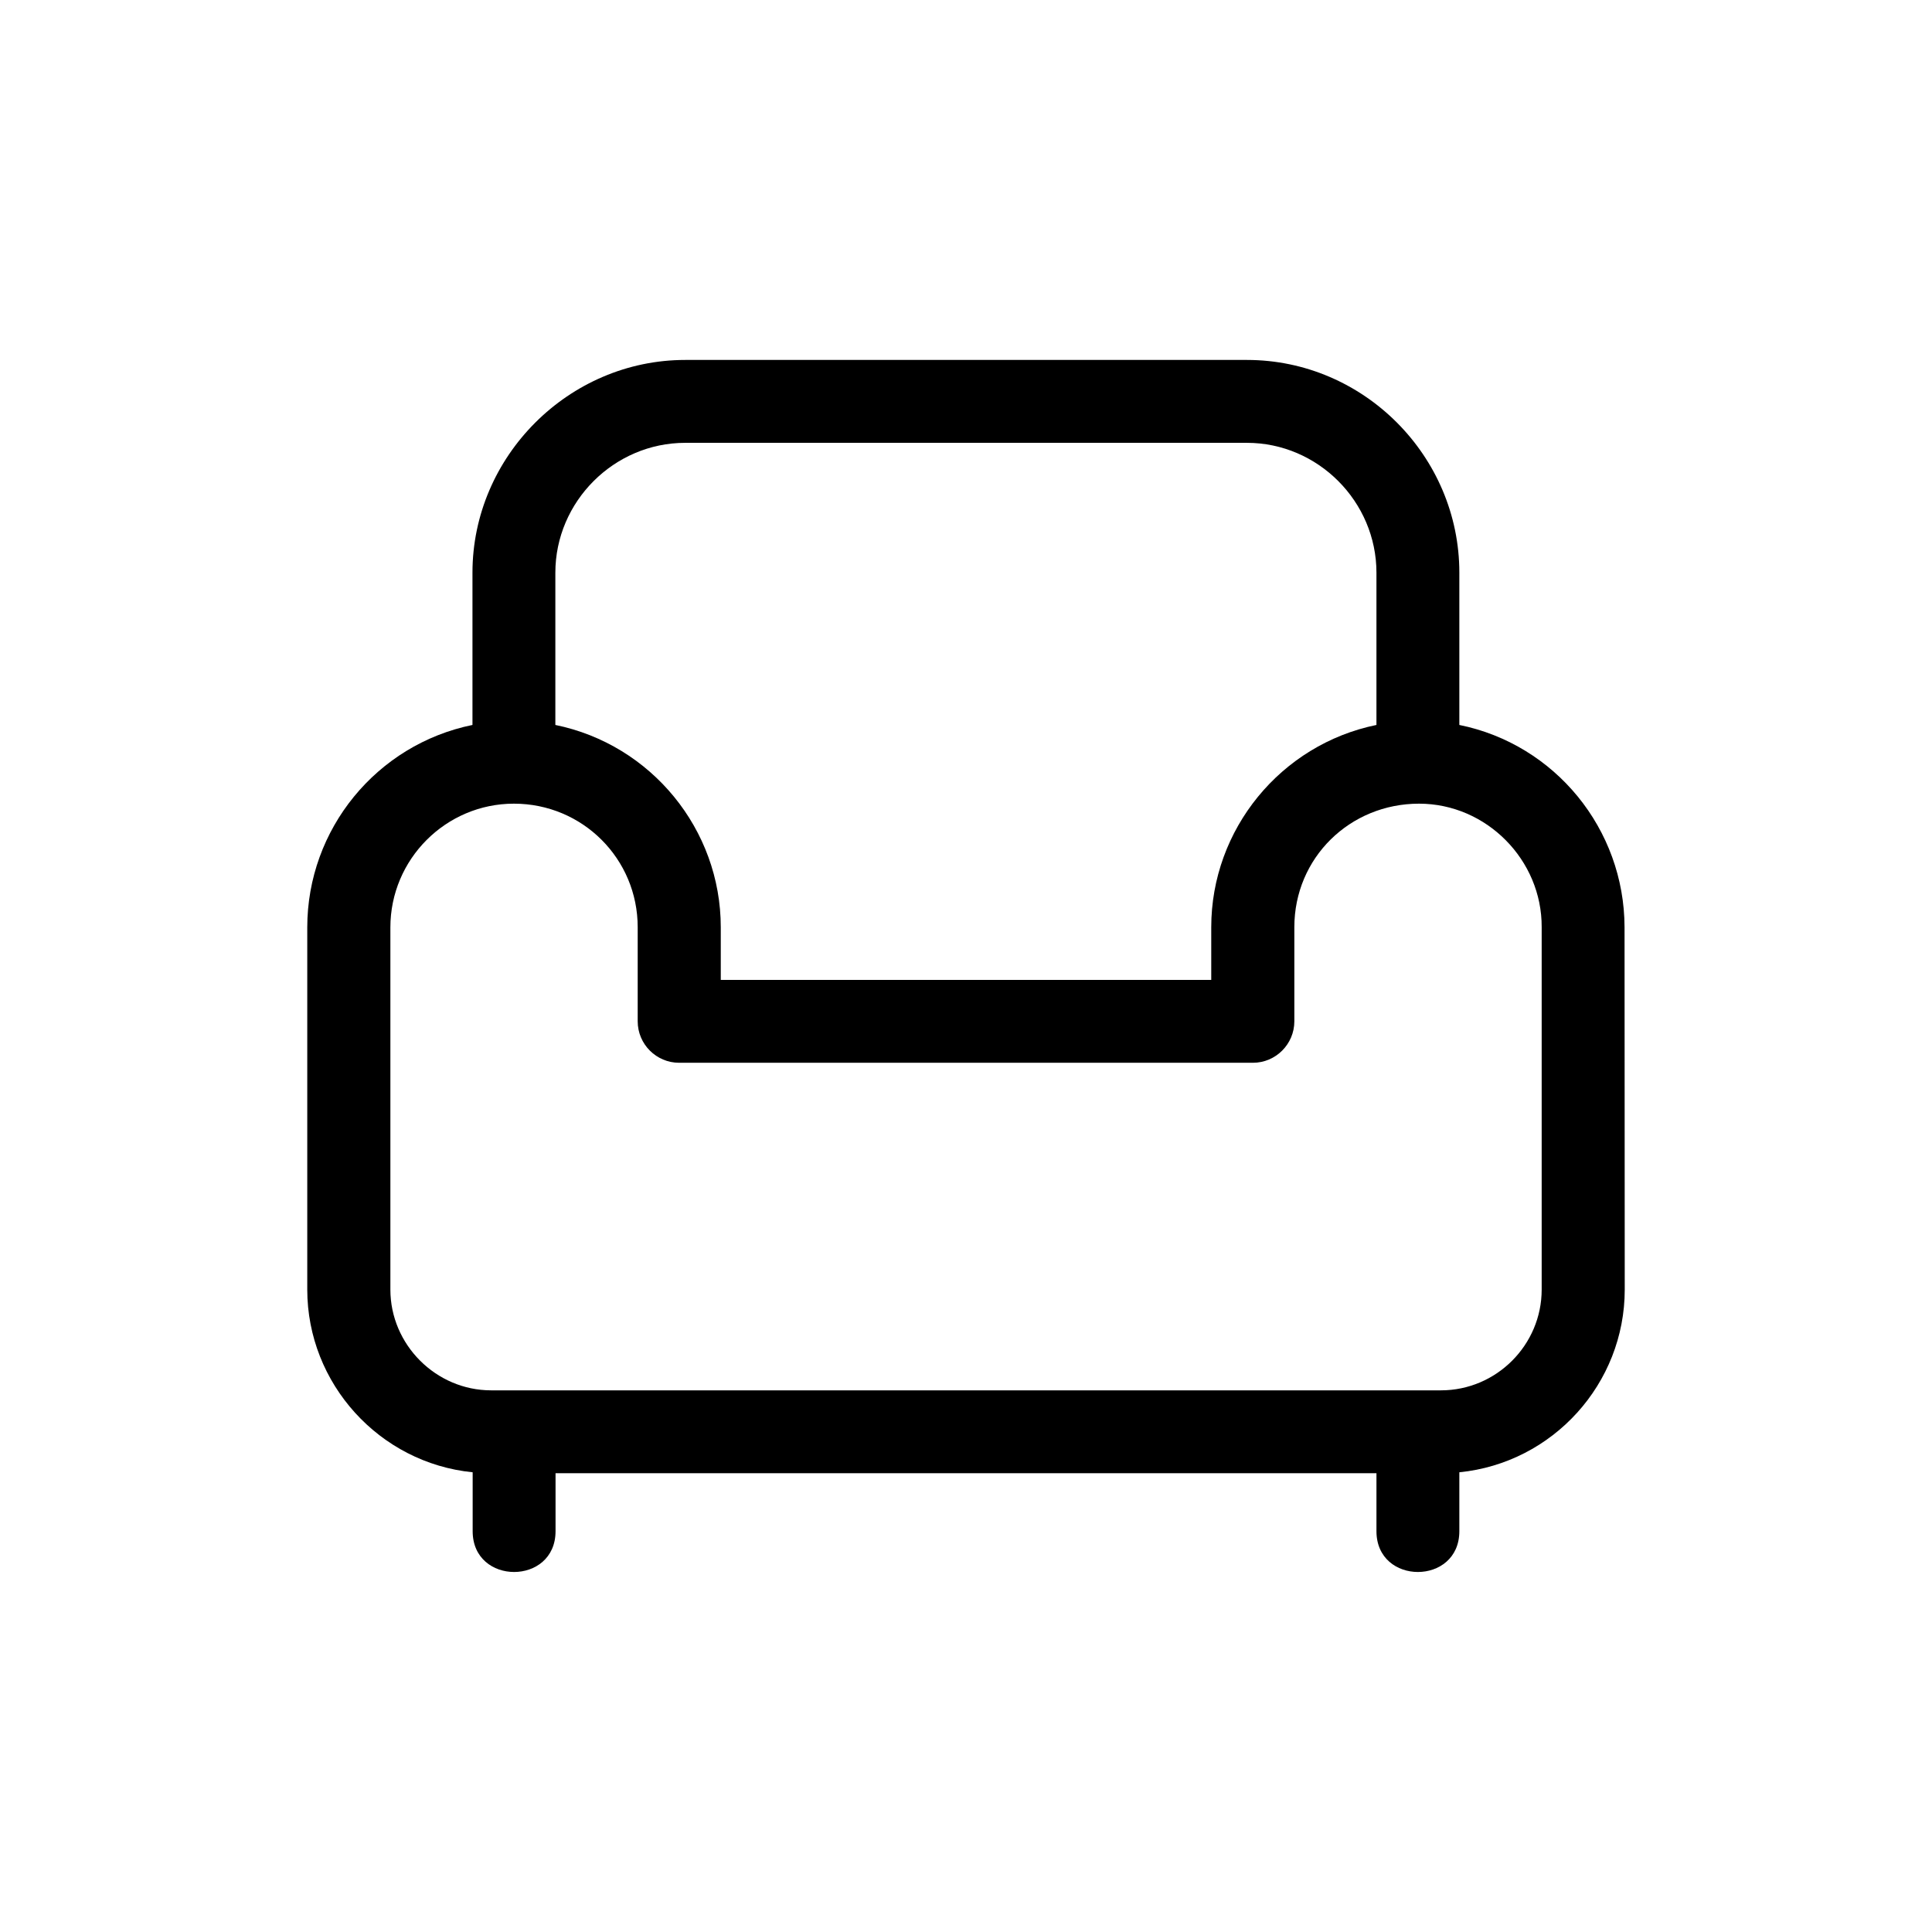
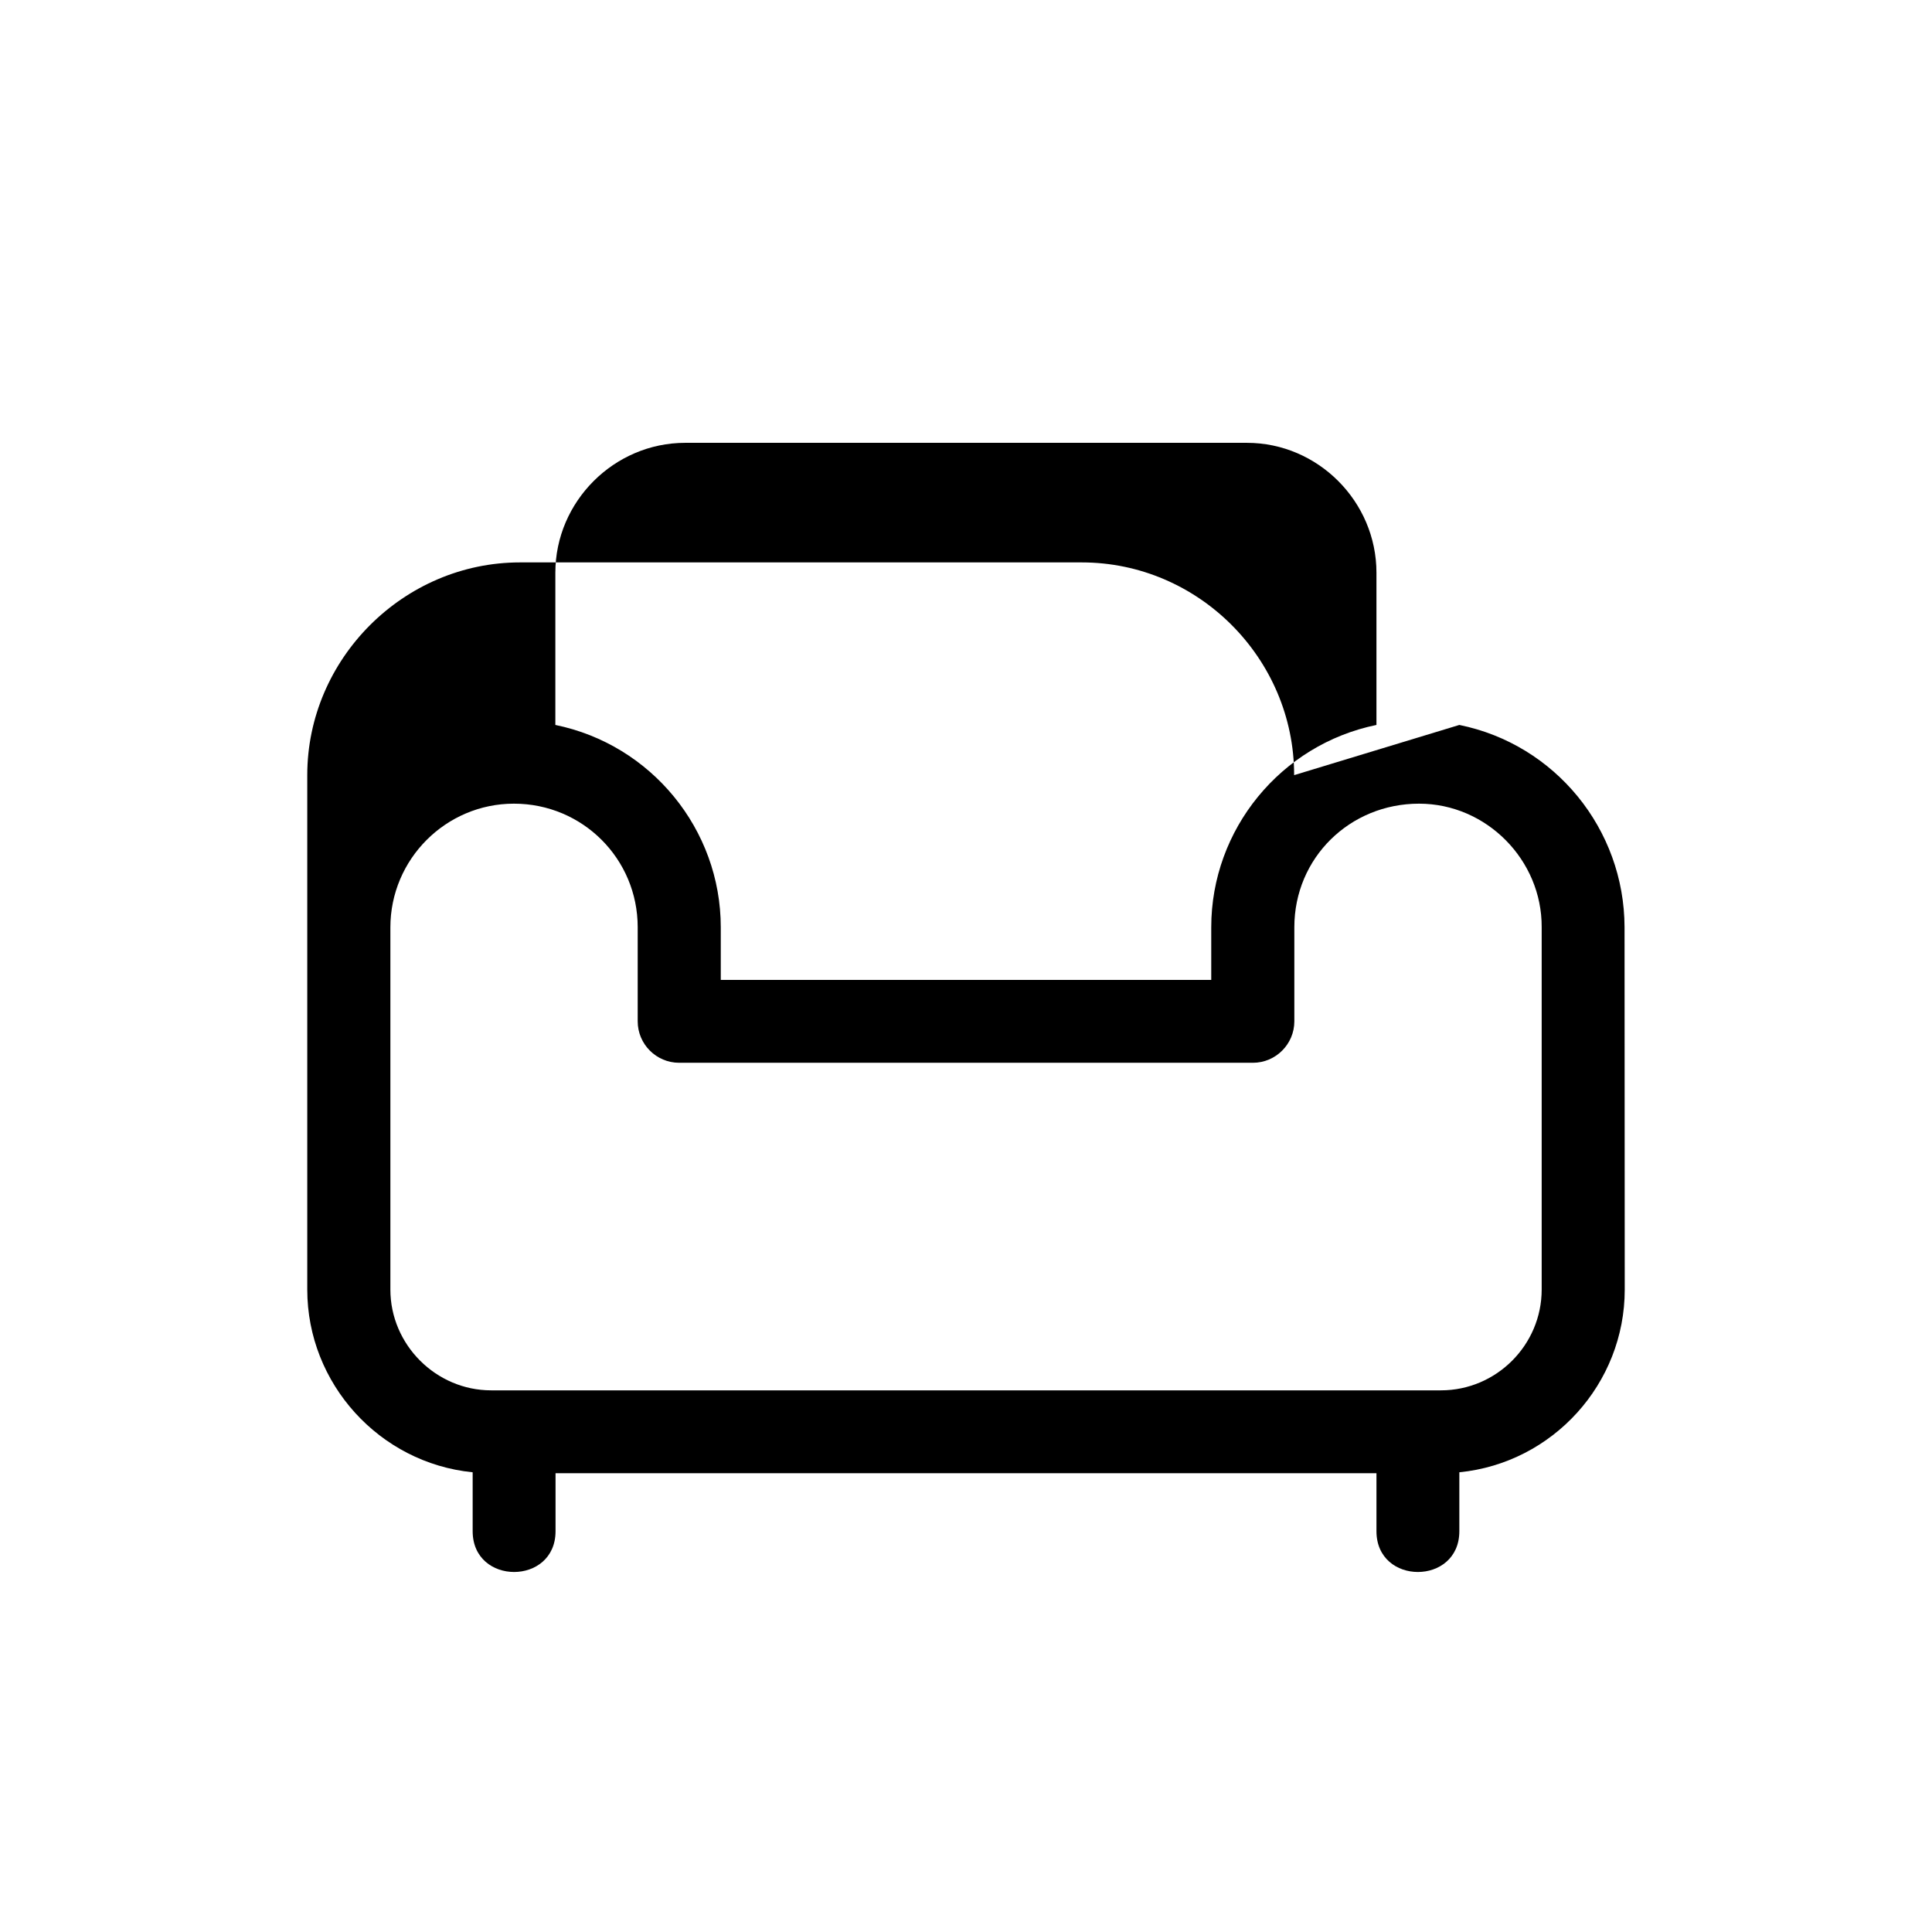
<svg xmlns="http://www.w3.org/2000/svg" fill="#000000" width="800px" height="800px" version="1.1" viewBox="144 144 512 512">
-   <path d="m291.18 336.12c25.391 5.188 43.832 27.66 43.832 53.605v13.957h129.98v-13.957c0-25.945 18.438-48.418 43.781-53.605v-40.355c0-18.844-15.516-34.41-34.309-34.41h-148.88c-18.844 0-34.41 15.566-34.41 34.41v40.355zm239.56 0c25.391 5.141 43.73 27.609 43.781 53.605l0.051 96.027c0 24.938-19.043 45.949-43.832 48.418v15.617c0 14.41-21.965 14.41-21.965 0v-15.367h-217.55v15.367c0 14.41-21.965 14.41-21.965 0v-15.617c-24.738-2.469-43.832-23.527-43.832-48.418v-95.977c0-26.047 18.391-48.465 43.781-53.656v-40.355c0-30.832 25.543-56.375 56.375-56.375h148.88c30.883 0 56.277 25.441 56.277 56.375zm-250.54 20.859c-18.035 0-32.746 14.711-32.746 32.797v95.977c0 14.609 12.09 26.703 26.703 26.703h251.7c14.711 0 26.703-12.043 26.703-26.703v-96.027c0.102-17.785-14.609-32.746-32.496-32.746-18.34 0-33.051 14.359-33.051 32.746v24.938c0 6.047-4.938 10.984-10.984 10.984h-152.05c-6.047 0-10.984-4.938-10.984-10.984v-24.938c0-18.137-14.609-32.746-32.797-32.746z" />
+   <path d="m291.18 336.12c25.391 5.188 43.832 27.66 43.832 53.605v13.957h129.98v-13.957c0-25.945 18.438-48.418 43.781-53.605v-40.355c0-18.844-15.516-34.41-34.309-34.41h-148.88c-18.844 0-34.41 15.566-34.41 34.41v40.355zm239.56 0c25.391 5.141 43.73 27.609 43.781 53.605l0.051 96.027c0 24.938-19.043 45.949-43.832 48.418v15.617c0 14.41-21.965 14.41-21.965 0v-15.367h-217.55v15.367c0 14.41-21.965 14.41-21.965 0v-15.617c-24.738-2.469-43.832-23.527-43.832-48.418v-95.977v-40.355c0-30.832 25.543-56.375 56.375-56.375h148.88c30.883 0 56.277 25.441 56.277 56.375zm-250.54 20.859c-18.035 0-32.746 14.711-32.746 32.797v95.977c0 14.609 12.09 26.703 26.703 26.703h251.7c14.711 0 26.703-12.043 26.703-26.703v-96.027c0.102-17.785-14.609-32.746-32.496-32.746-18.34 0-33.051 14.359-33.051 32.746v24.938c0 6.047-4.938 10.984-10.984 10.984h-152.05c-6.047 0-10.984-4.938-10.984-10.984v-24.938c0-18.137-14.609-32.746-32.797-32.746z" />
</svg>